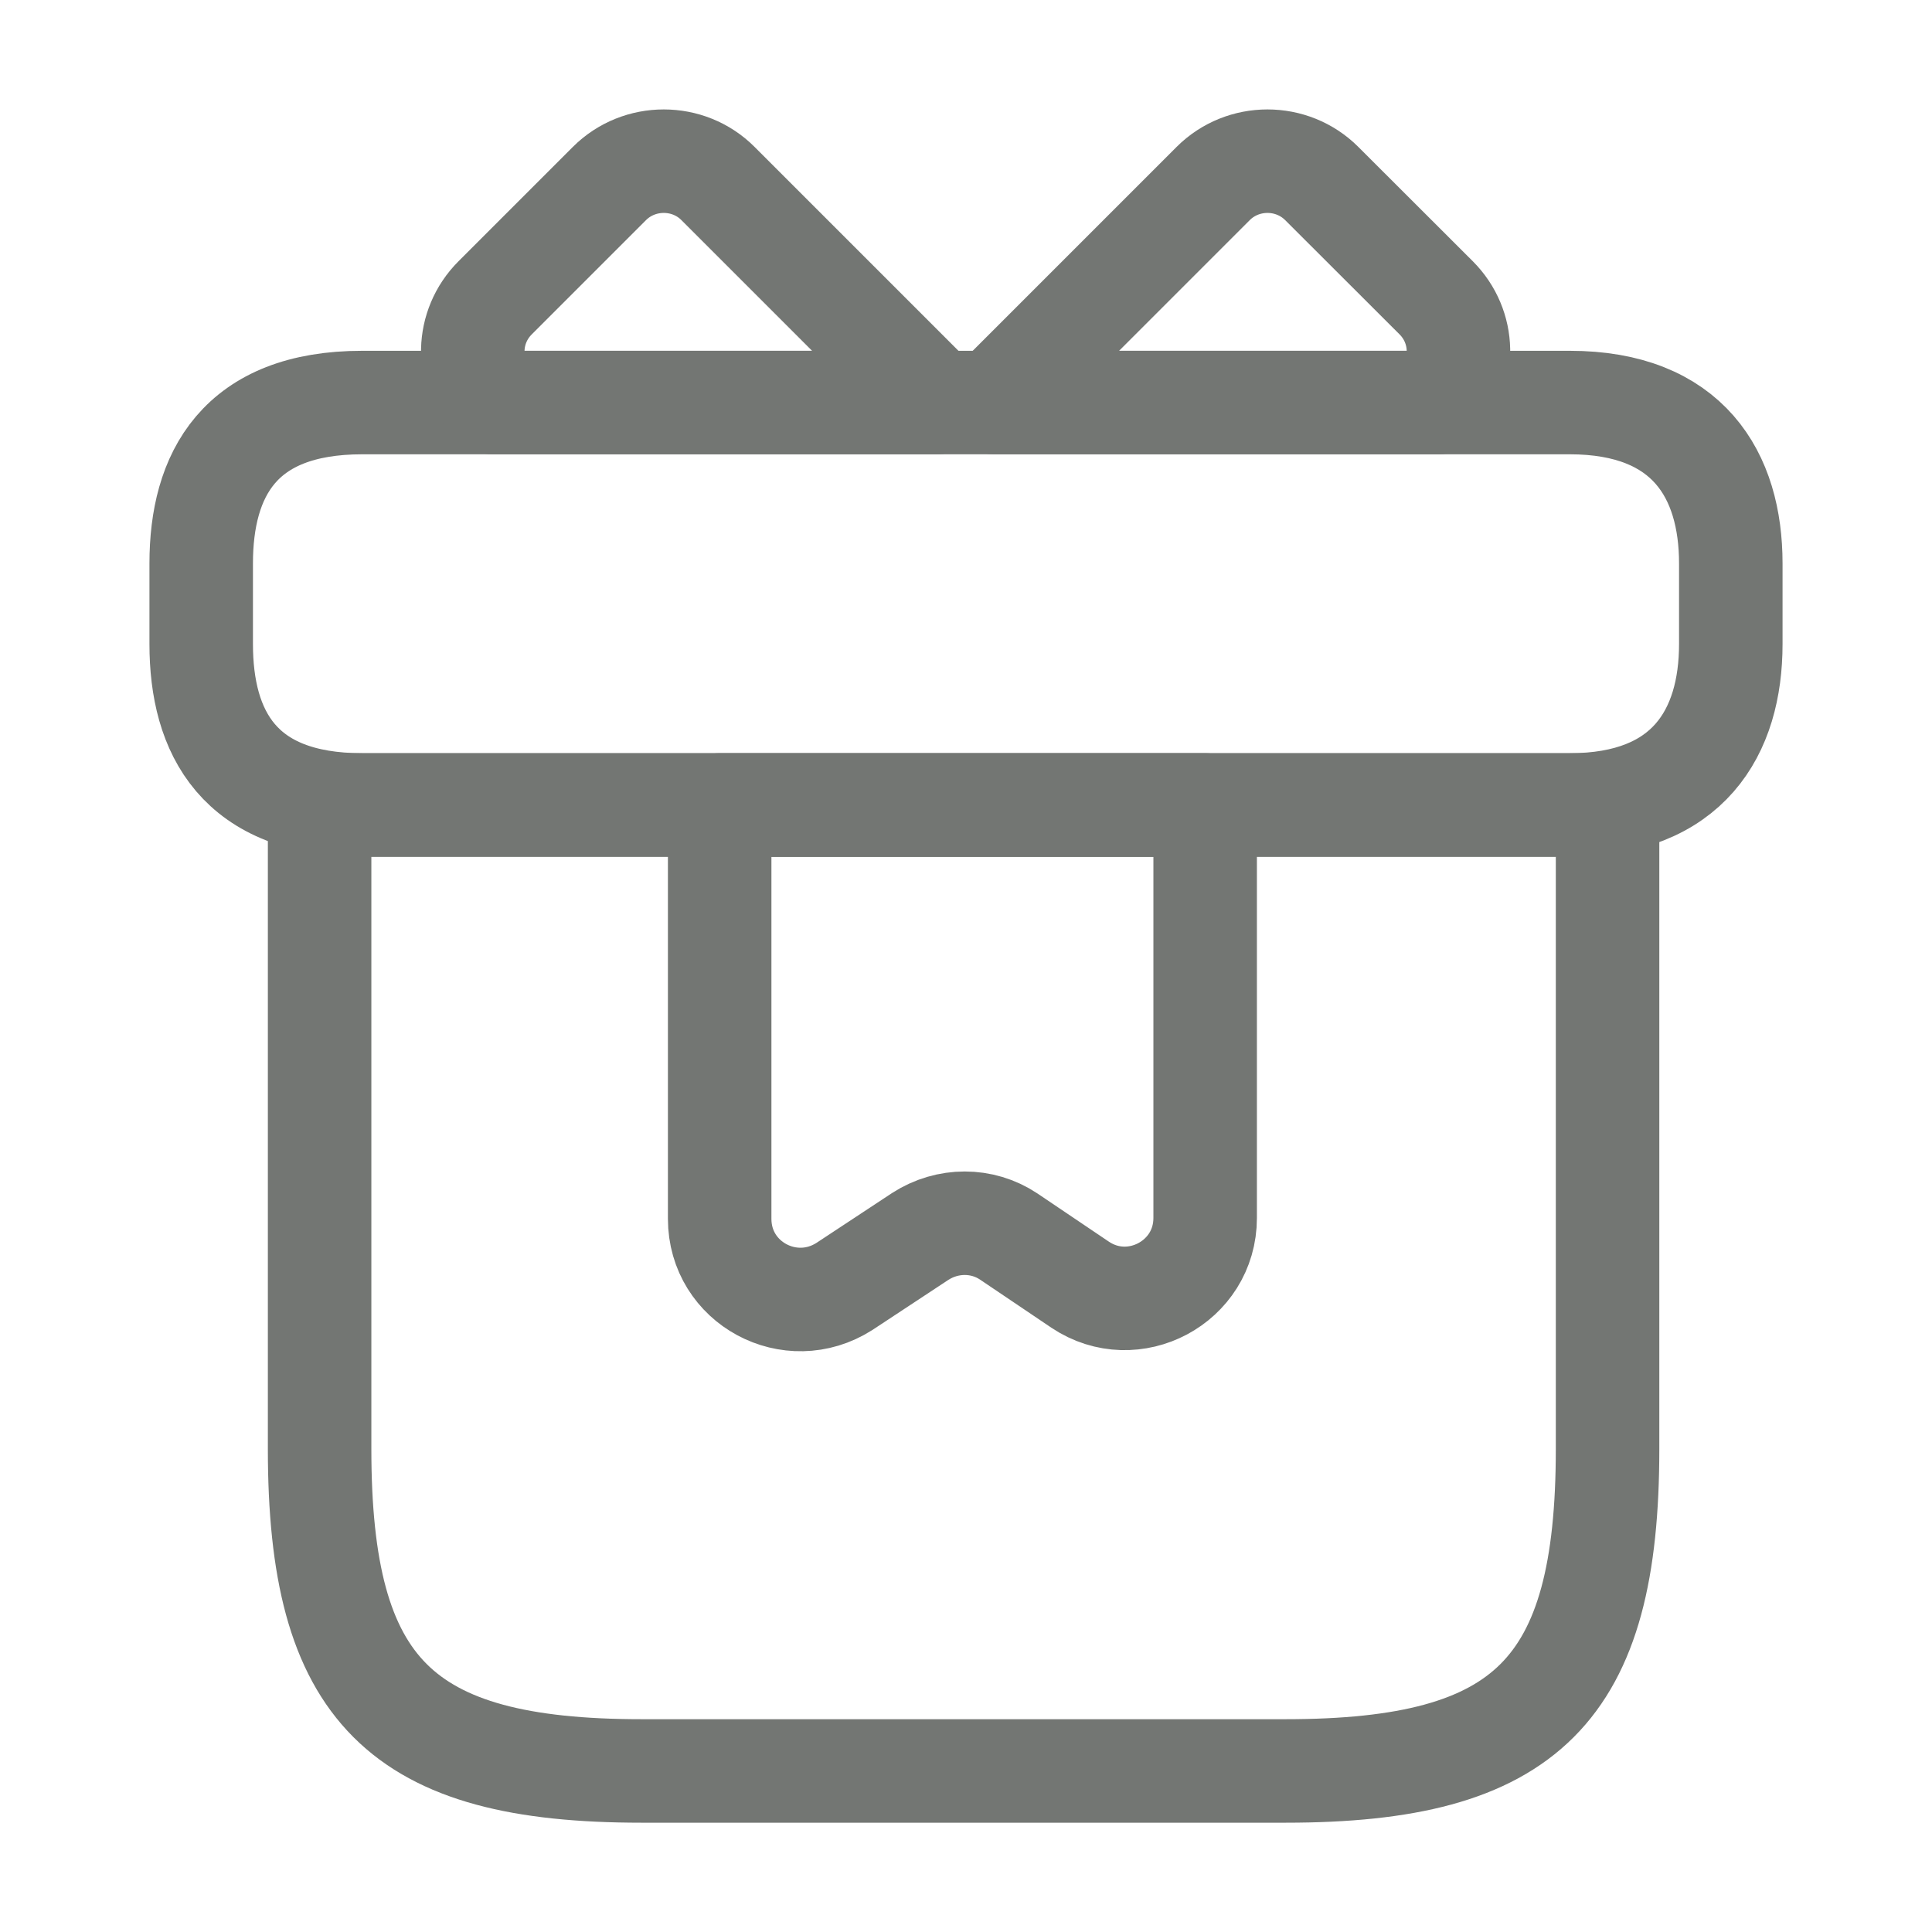
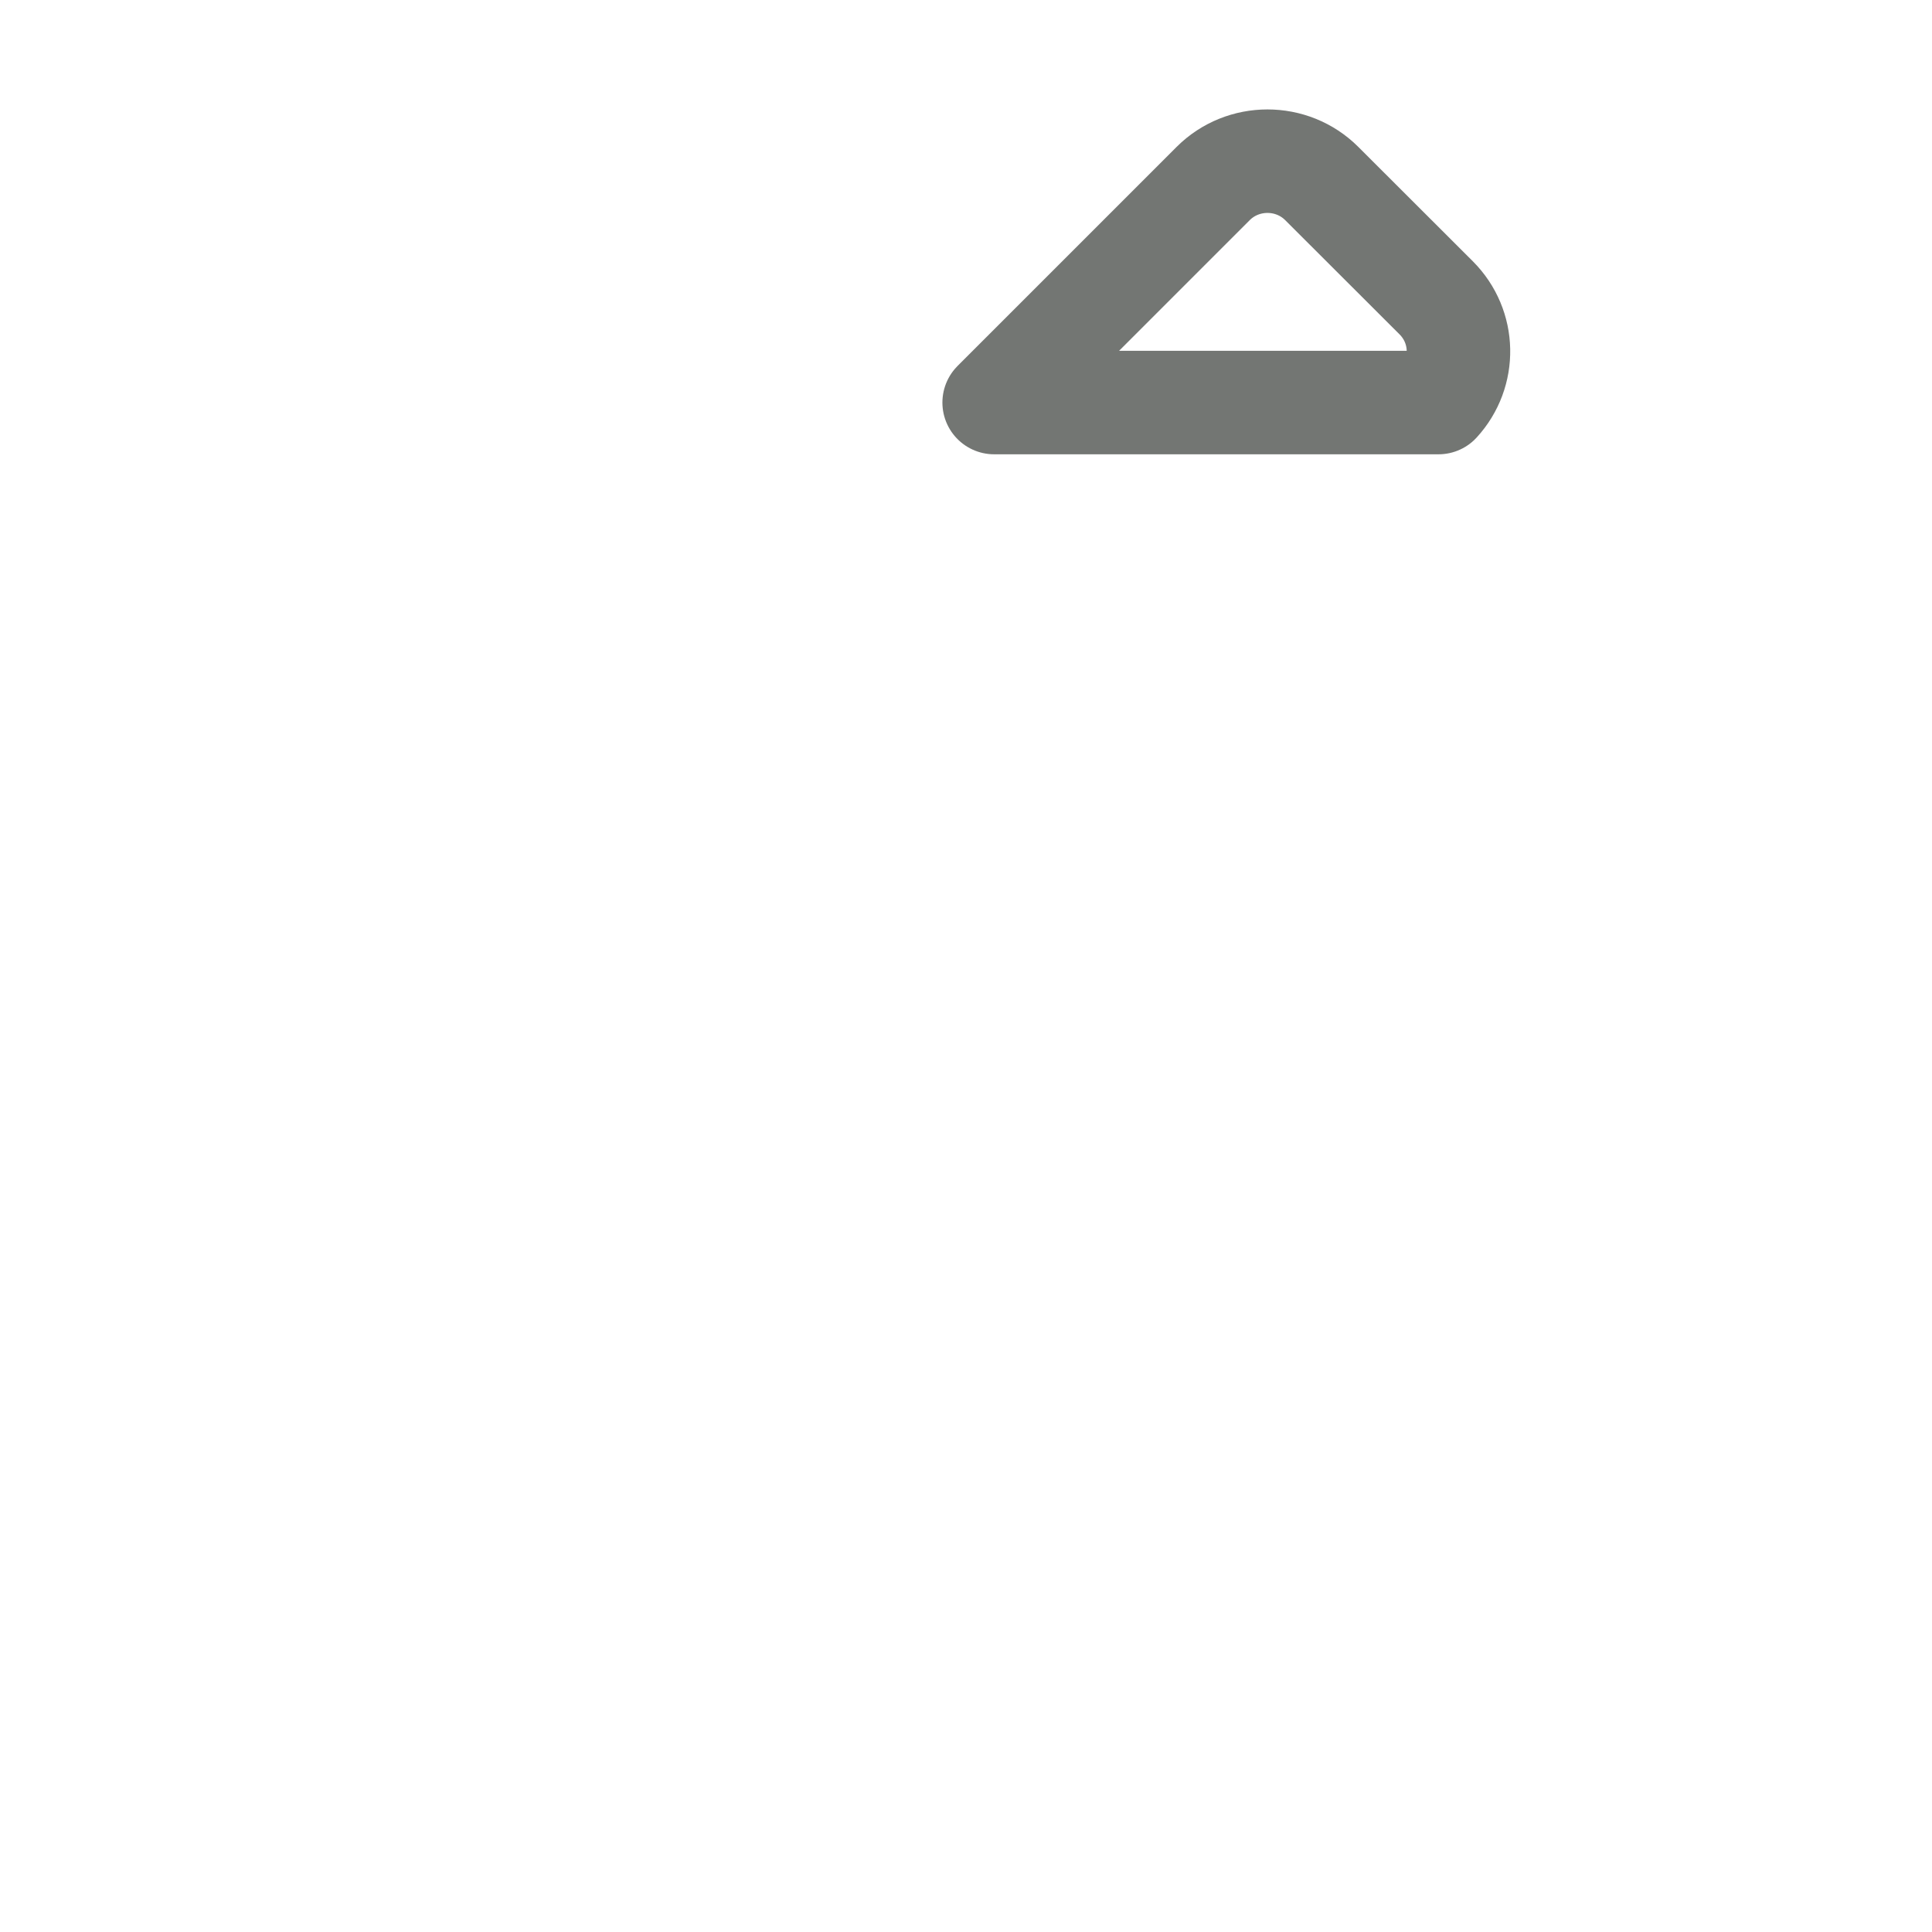
<svg xmlns="http://www.w3.org/2000/svg" width="14" height="14" viewBox="0 0 14 14" fill="none">
-   <path d="M11.649 5.833H2.316V10.5C2.316 12.25 2.899 12.833 4.649 12.833H9.316C11.066 12.833 11.649 12.25 11.649 10.5V5.833Z" stroke="#737673" stroke-width="0.75" stroke-miterlimit="10" stroke-linecap="round" stroke-linejoin="round" />
-   <path d="M12.542 4.083V4.667C12.542 5.308 12.232 5.833 11.375 5.833H2.625C1.732 5.833 1.458 5.308 1.458 4.667V4.083C1.458 3.442 1.732 2.917 2.625 2.917H11.375C12.232 2.917 12.542 3.442 12.542 4.083Z" stroke="#737673" stroke-width="0.75" stroke-miterlimit="10" stroke-linecap="round" stroke-linejoin="round" />
-   <path d="M6.79 2.917H3.57C3.372 2.701 3.378 2.368 3.588 2.158L4.416 1.33C4.632 1.114 4.988 1.114 5.203 1.33L6.79 2.917Z" stroke="#737673" stroke-width="0.75" stroke-miterlimit="10" stroke-linecap="round" stroke-linejoin="round" />
  <path d="M10.424 2.917H7.204L8.791 1.33C9.007 1.114 9.362 1.114 9.578 1.33L10.407 2.158C10.617 2.368 10.622 2.701 10.424 2.917Z" stroke="#737673" stroke-width="0.75" stroke-miterlimit="10" stroke-linecap="round" stroke-linejoin="round" />
-   <path d="M5.215 5.833V8.832C5.215 9.298 5.728 9.572 6.119 9.322L6.668 8.96C6.866 8.832 7.117 8.832 7.309 8.96L7.828 9.31C8.213 9.567 8.733 9.292 8.733 8.826V5.833H5.215Z" stroke="#737673" stroke-width="0.75" stroke-miterlimit="10" stroke-linecap="round" stroke-linejoin="round" />
</svg>